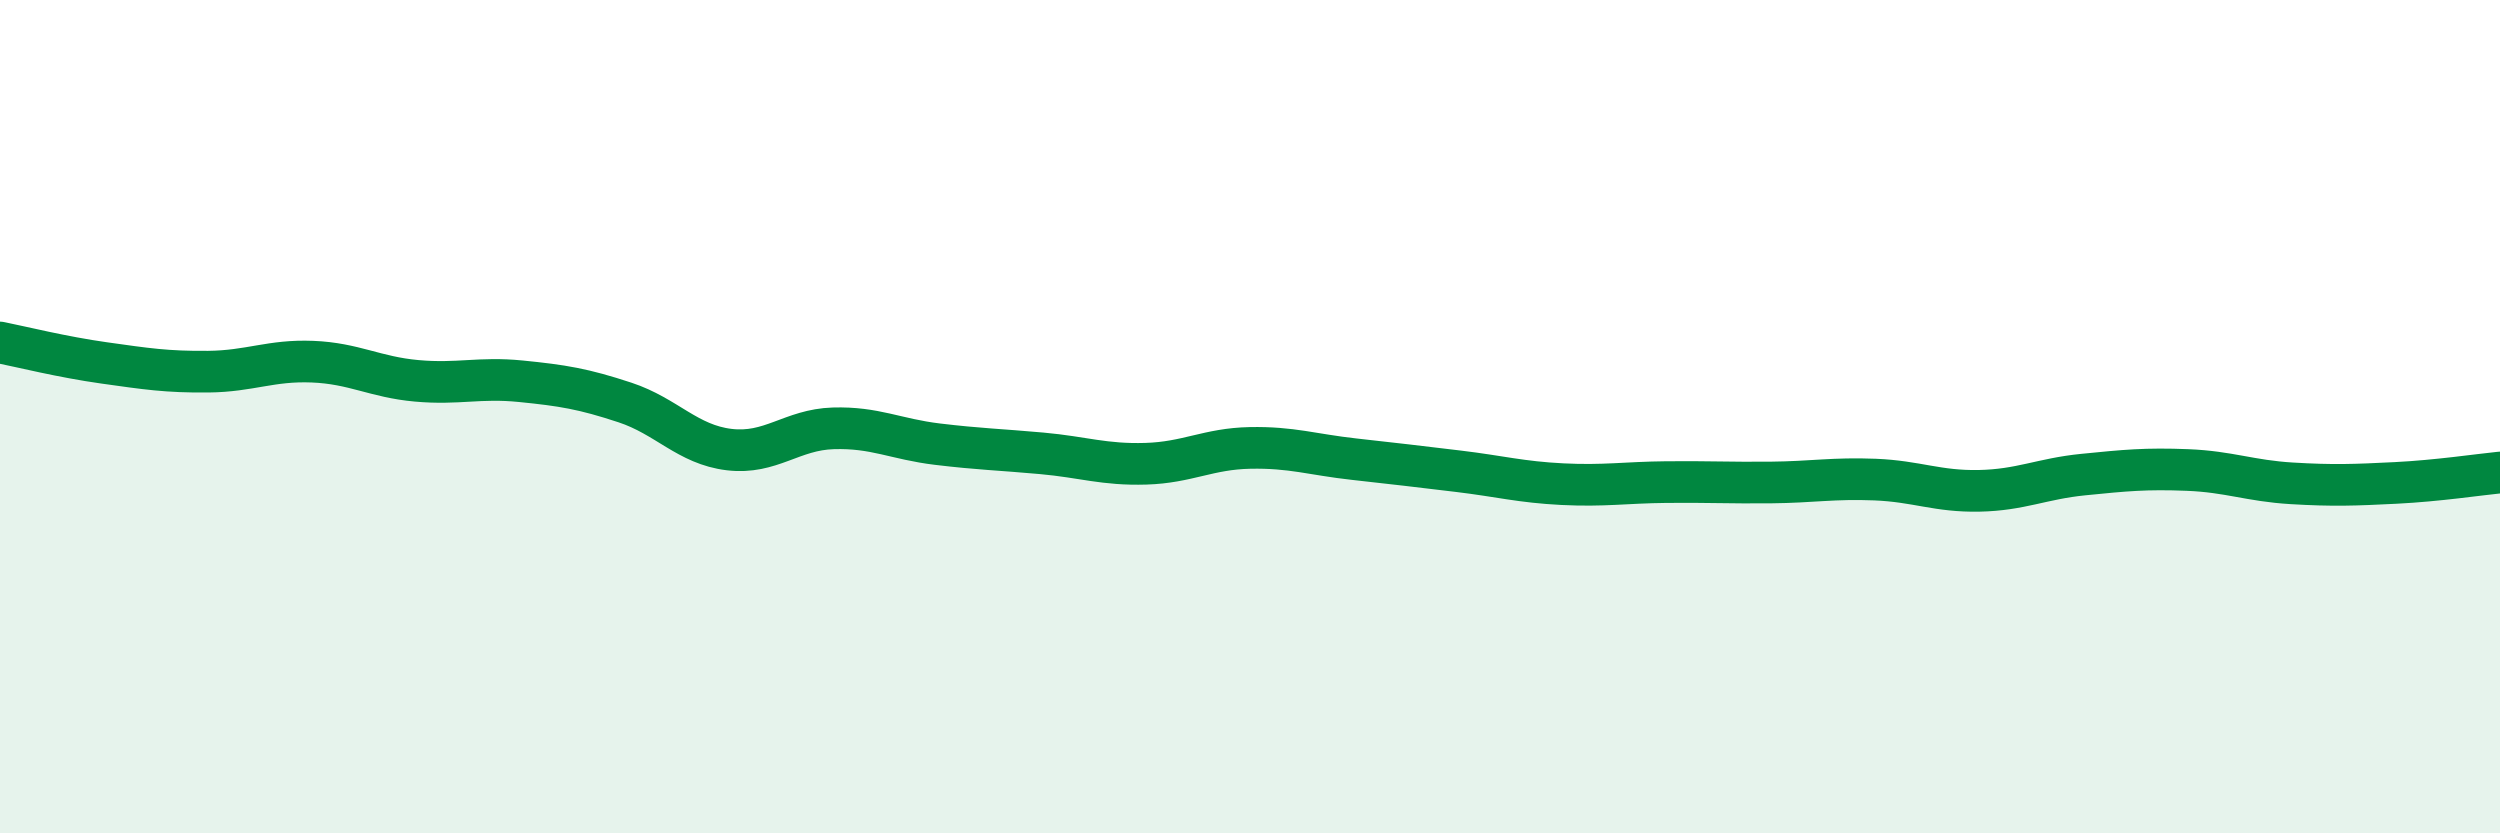
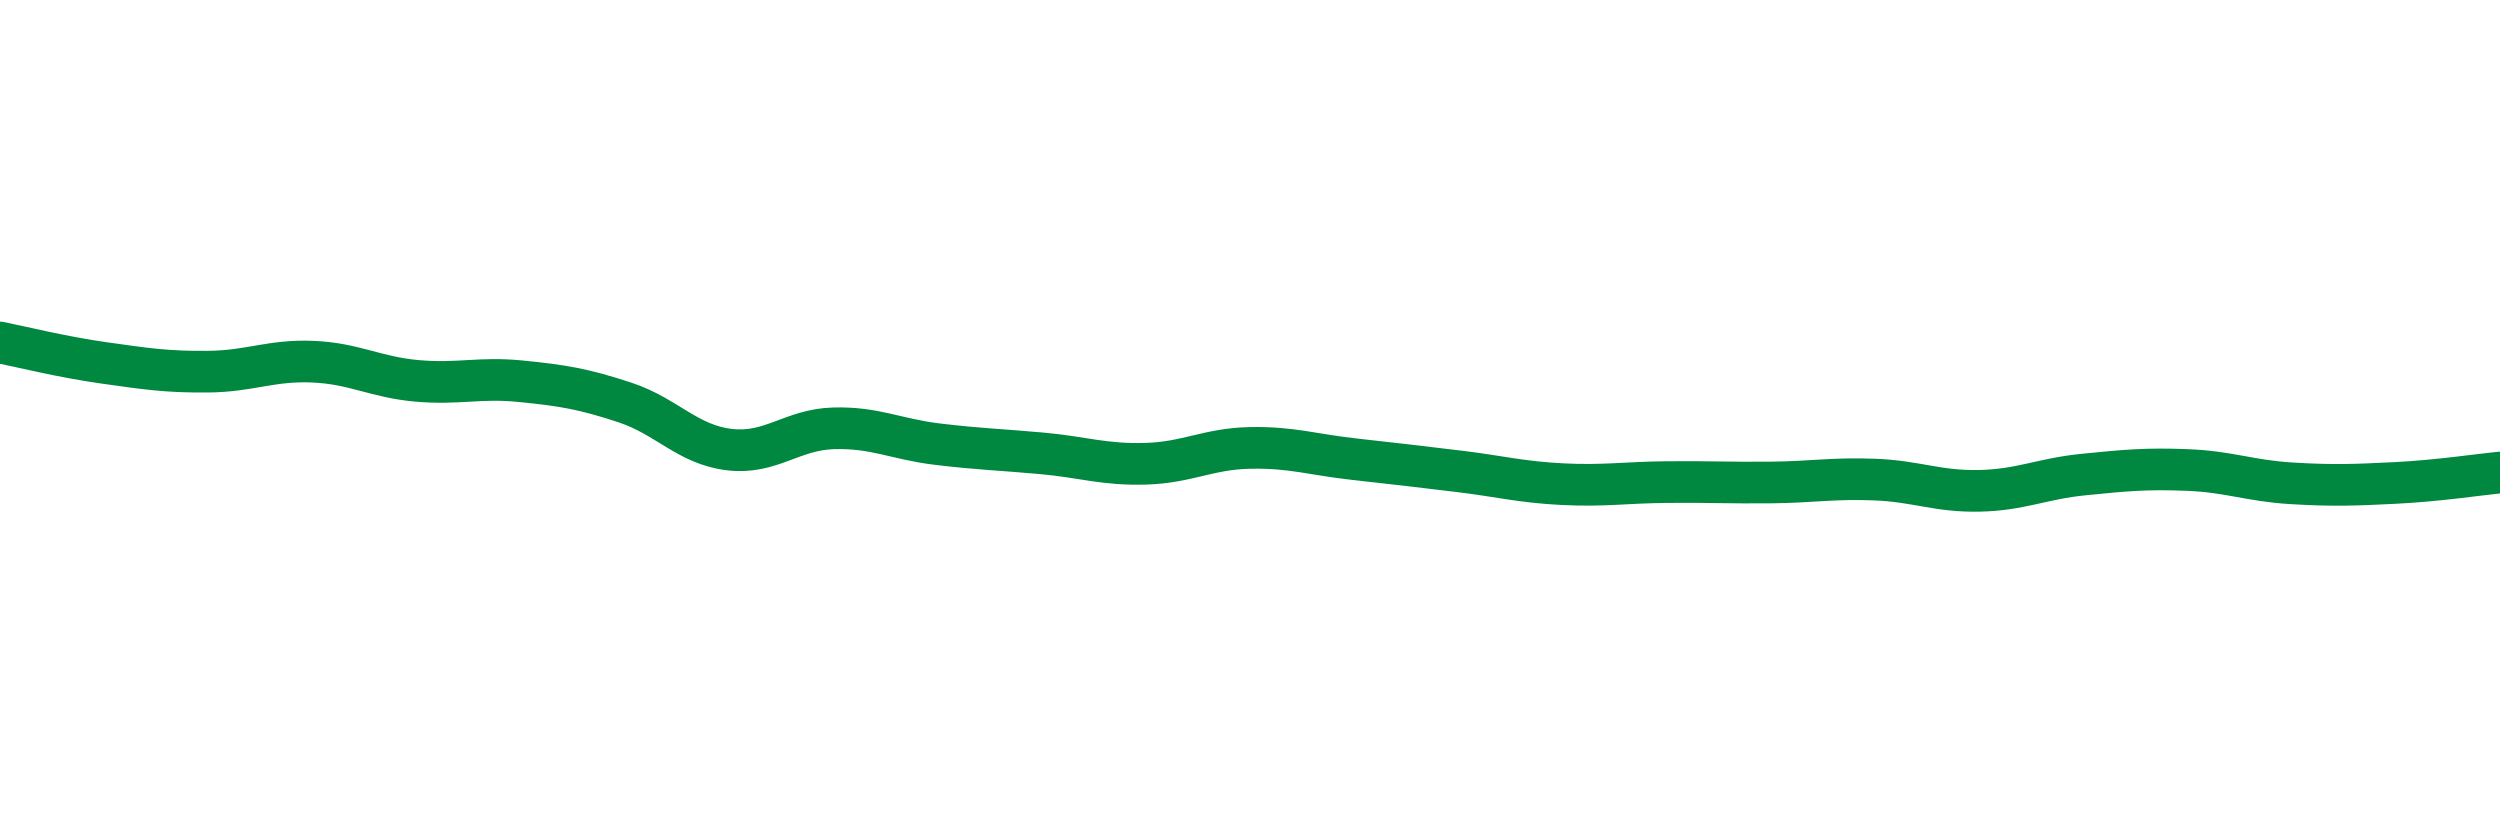
<svg xmlns="http://www.w3.org/2000/svg" width="60" height="20" viewBox="0 0 60 20">
-   <path d="M 0,8.22 C 0.5,8.32 1.5,8.57 2.5,8.71 C 3.5,8.85 4,8.93 5,8.92 C 6,8.91 6.5,8.64 7.5,8.68 C 8.5,8.72 9,9.05 10,9.14 C 11,9.23 11.5,9.05 12.5,9.15 C 13.5,9.25 14,9.33 15,9.66 C 16,9.99 16.5,10.67 17.5,10.79 C 18.5,10.91 19,10.31 20,10.28 C 21,10.25 21.5,10.54 22.5,10.66 C 23.5,10.78 24,10.79 25,10.88 C 26,10.97 26.5,11.16 27.5,11.13 C 28.5,11.1 29,10.77 30,10.75 C 31,10.73 31.5,10.91 32.5,11.02 C 33.5,11.13 34,11.19 35,11.31 C 36,11.43 36.5,11.57 37.5,11.62 C 38.5,11.67 39,11.58 40,11.57 C 41,11.56 41.5,11.59 42.5,11.58 C 43.5,11.57 44,11.47 45,11.51 C 46,11.55 46.5,11.8 47.5,11.78 C 48.5,11.76 49,11.49 50,11.39 C 51,11.29 51.5,11.24 52.5,11.28 C 53.5,11.32 54,11.54 55,11.6 C 56,11.66 56.5,11.64 57.5,11.59 C 58.5,11.54 59.5,11.39 60,11.34L60 20L0 20Z" fill="#008740" opacity="0.1" stroke-linecap="round" stroke-linejoin="round" />
  <path d="M 0,8.22 C 0.5,8.32 1.5,8.57 2.5,8.71 C 3.5,8.85 4,8.93 5,8.92 C 6,8.91 6.5,8.64 7.5,8.68 C 8.5,8.72 9,9.05 10,9.14 C 11,9.23 11.5,9.05 12.5,9.15 C 13.5,9.25 14,9.33 15,9.66 C 16,9.99 16.5,10.67 17.5,10.79 C 18.5,10.91 19,10.31 20,10.28 C 21,10.25 21.5,10.54 22.5,10.66 C 23.5,10.78 24,10.79 25,10.88 C 26,10.97 26.5,11.16 27.5,11.13 C 28.5,11.1 29,10.77 30,10.75 C 31,10.73 31.5,10.91 32.5,11.02 C 33.5,11.13 34,11.19 35,11.31 C 36,11.43 36.5,11.57 37.5,11.62 C 38.5,11.67 39,11.58 40,11.57 C 41,11.56 41.5,11.59 42.5,11.58 C 43.5,11.57 44,11.47 45,11.51 C 46,11.55 46.5,11.8 47.5,11.78 C 48.5,11.76 49,11.49 50,11.39 C 51,11.29 51.5,11.24 52.5,11.28 C 53.5,11.32 54,11.54 55,11.6 C 56,11.66 56.5,11.64 57.5,11.59 C 58.5,11.54 59.5,11.39 60,11.34" stroke="#008740" stroke-width="1" fill="none" stroke-linecap="round" stroke-linejoin="round" />
</svg>